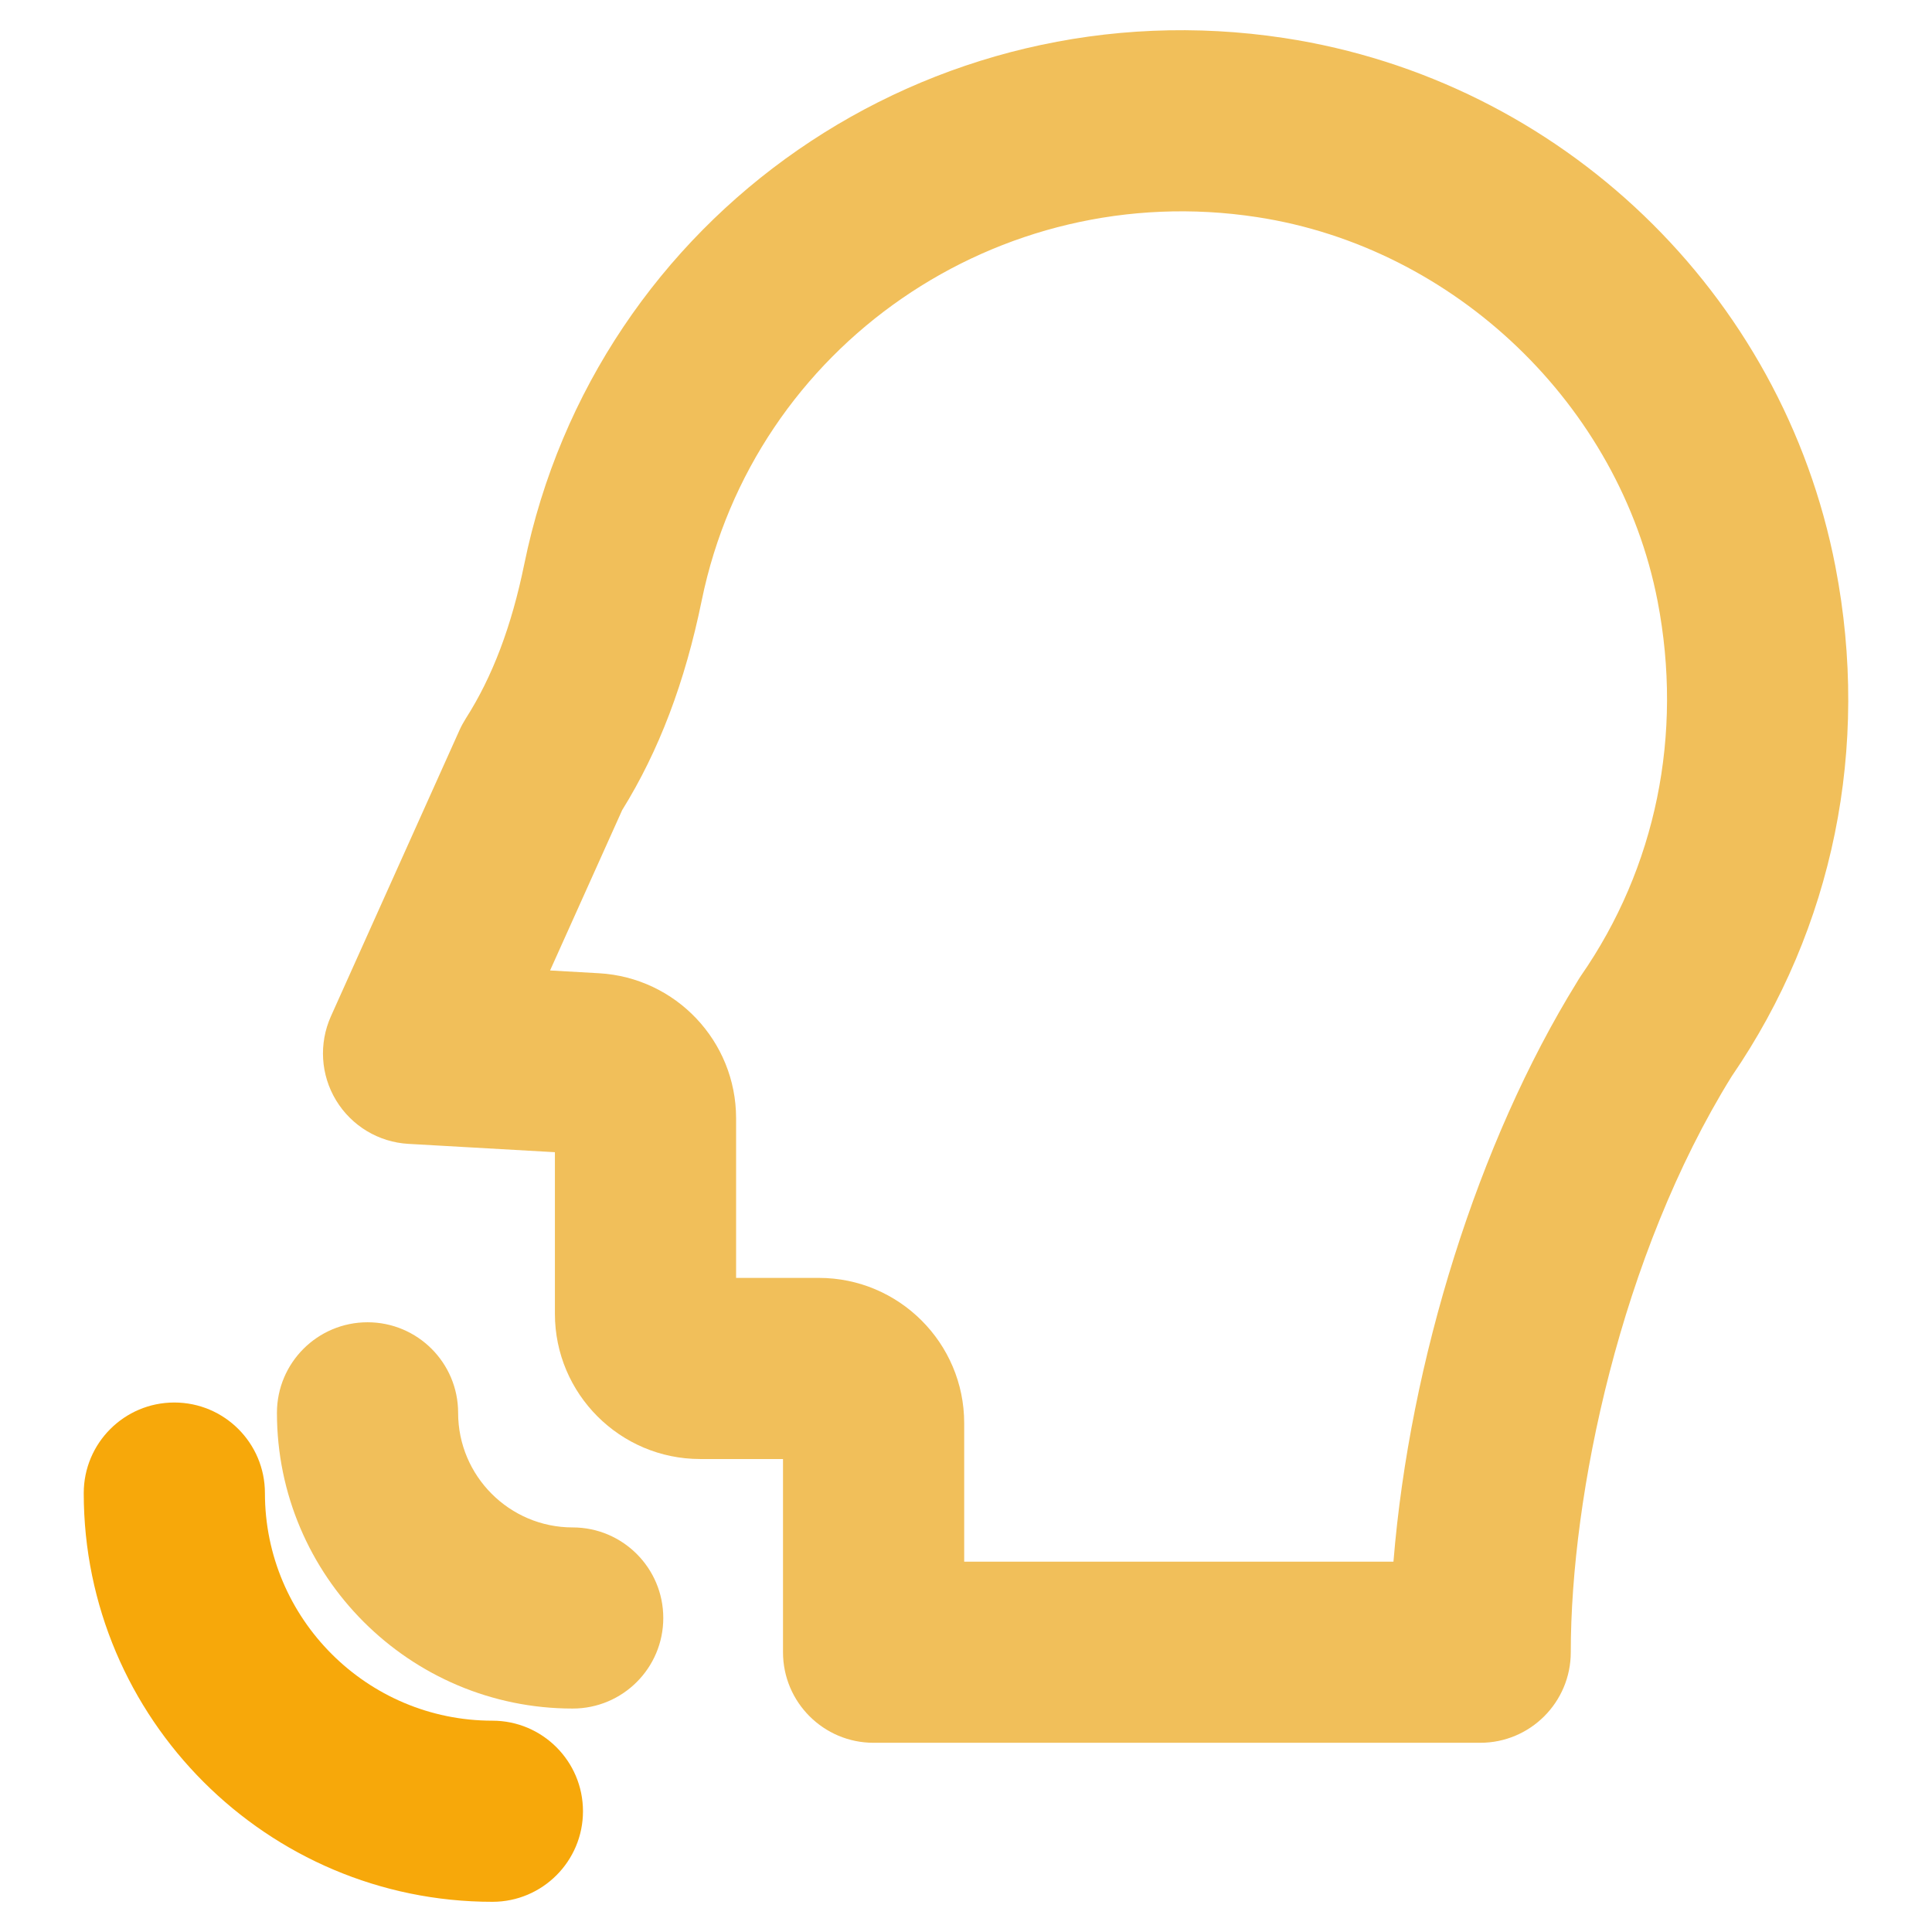
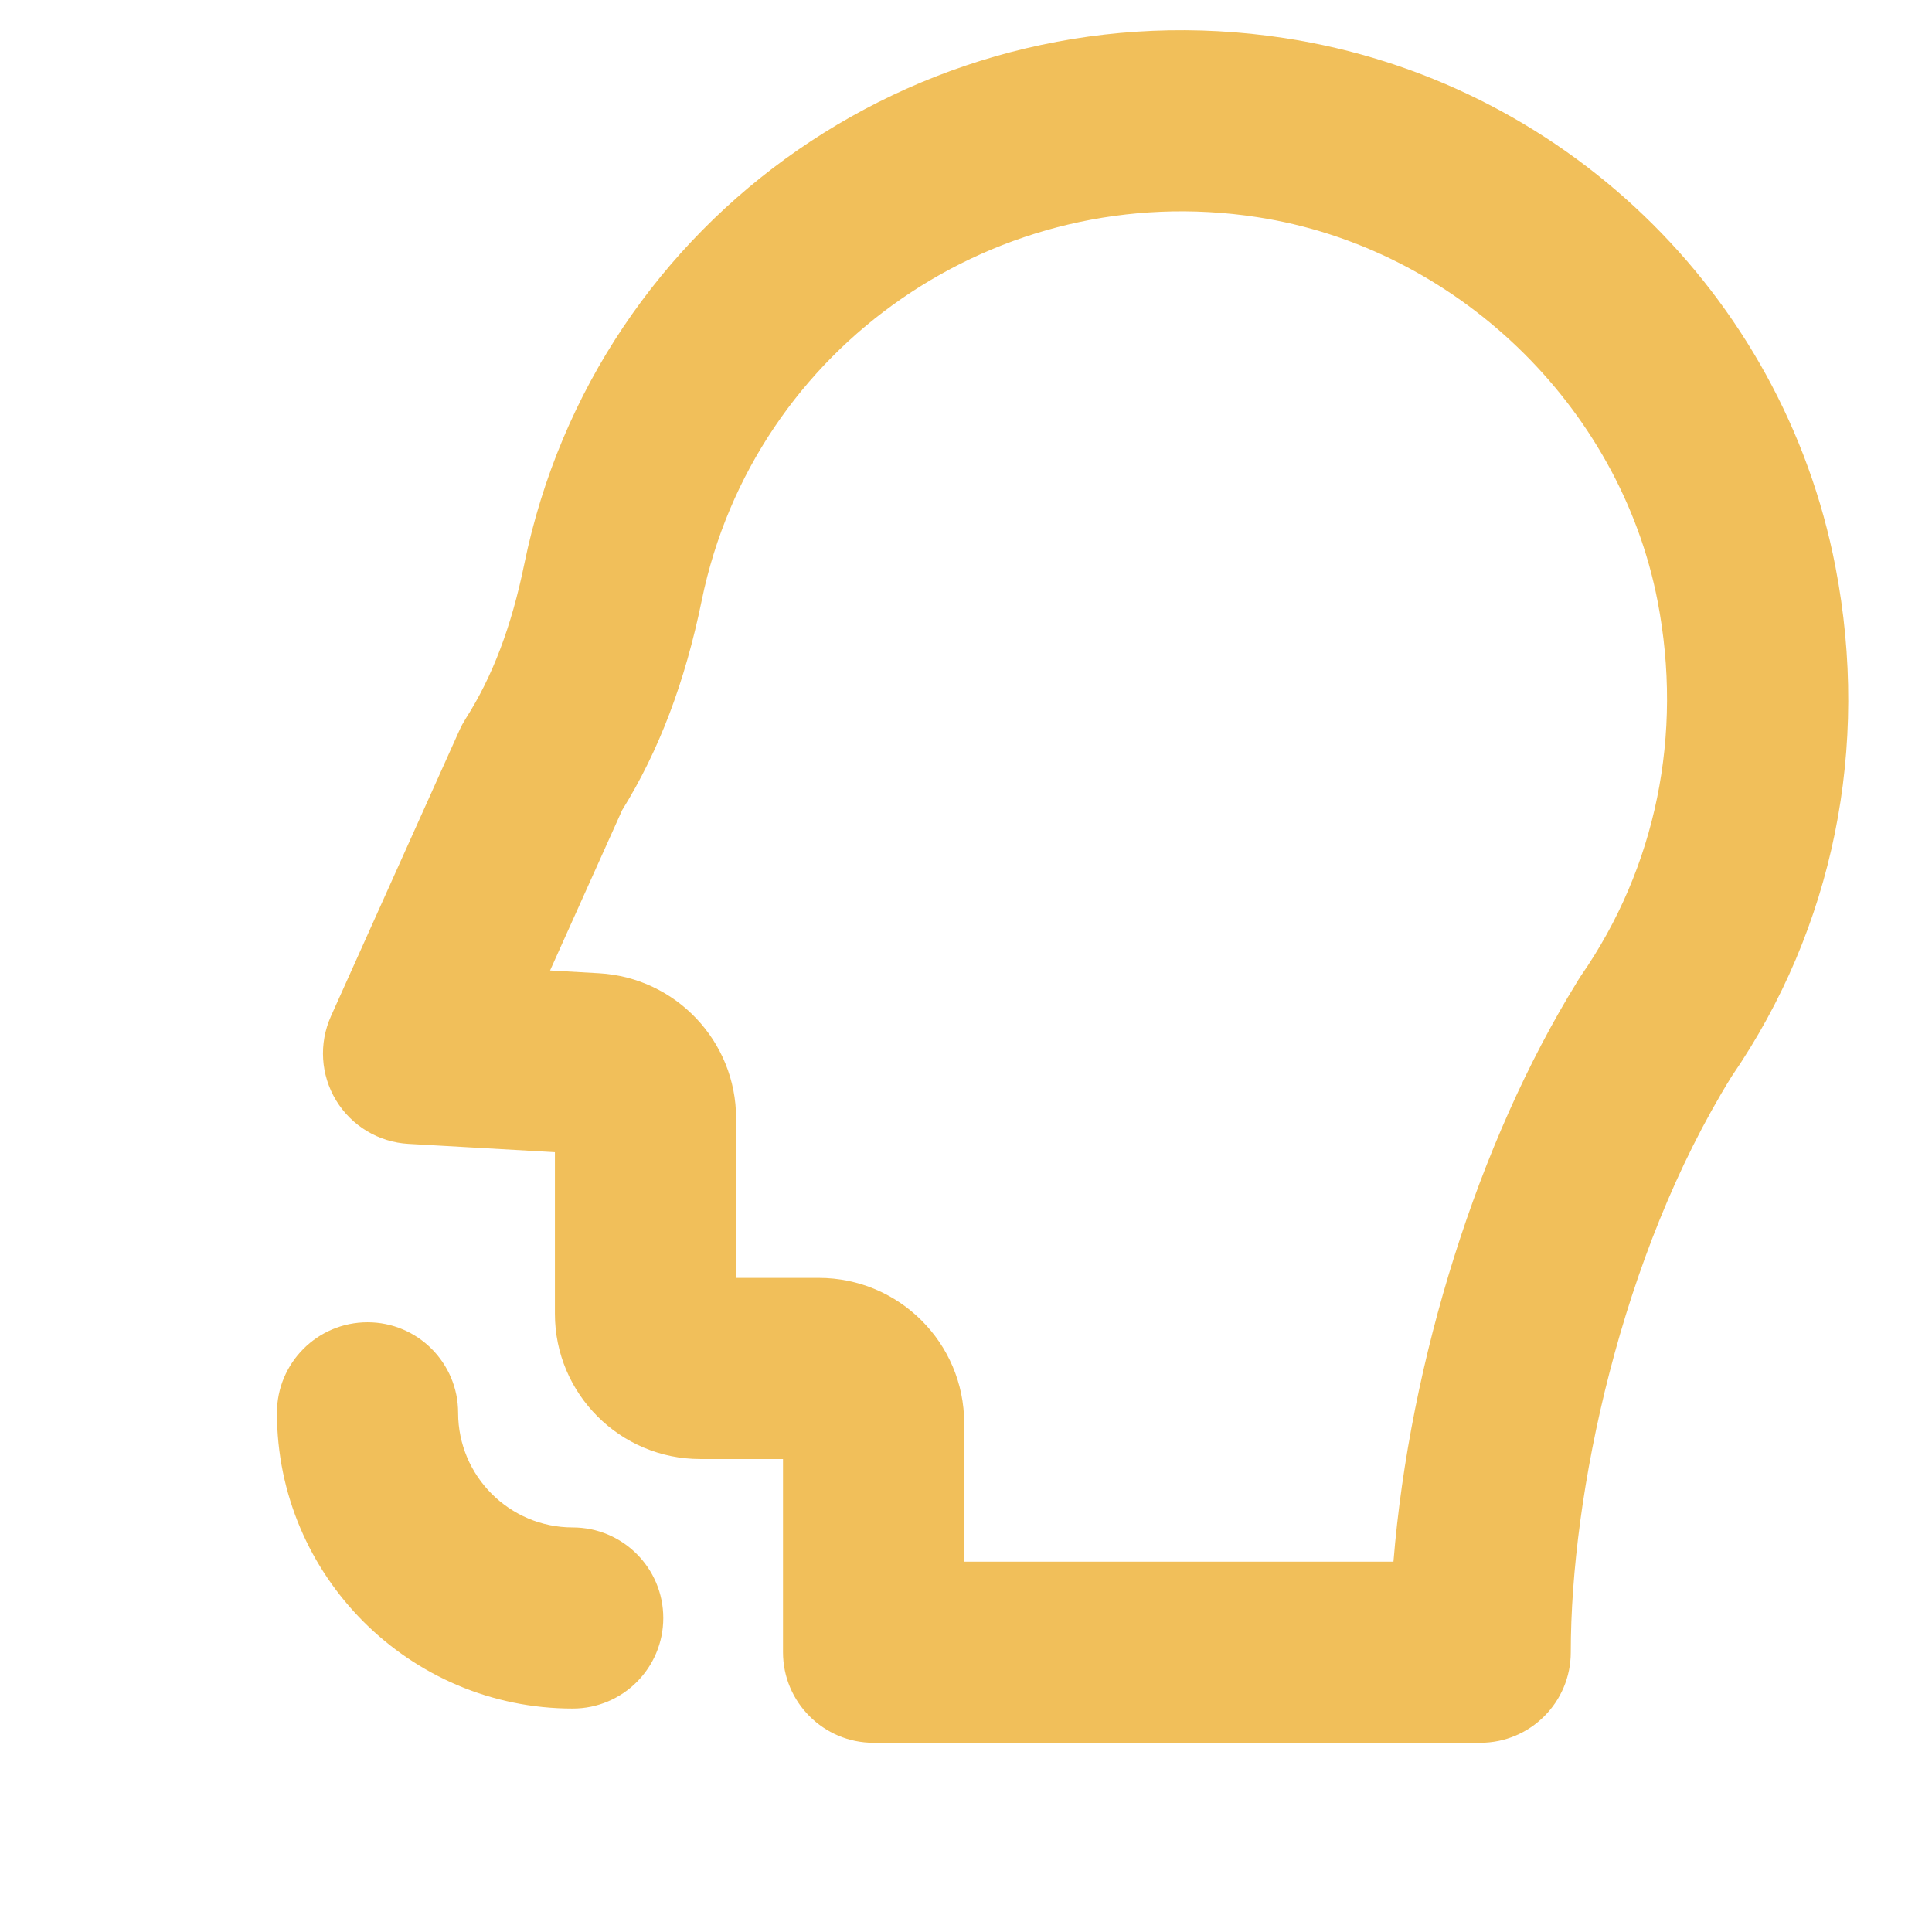
<svg xmlns="http://www.w3.org/2000/svg" width="32" height="32" viewBox="0 0 32 32" fill="none">
  <path d="M21.273 0.63C15.393 -0.265 9.869 3.56 8.684 9.342C8.473 10.375 8.155 11.212 7.716 11.899C7.677 11.961 7.641 12.026 7.611 12.093L5.481 16.833C5.279 17.284 5.311 17.804 5.567 18.226C5.824 18.649 6.271 18.918 6.764 18.946L9.191 19.084V21.76C9.191 23.087 10.271 24.166 11.597 24.166H12.969V27.366C12.969 28.194 13.641 28.866 14.469 28.866H24.517C25.346 28.866 26.017 28.194 26.017 27.366C26.017 24.754 26.842 20.793 28.682 17.828C28.683 17.827 28.683 17.826 28.684 17.825C30.367 15.369 30.978 12.376 30.401 9.389C30.401 9.388 30.401 9.388 30.401 9.388C29.524 4.849 25.855 1.329 21.273 0.63ZM26.184 16.164C26.16 16.199 26.138 16.236 26.116 16.273C24.482 18.917 23.351 22.539 23.08 25.866H15.97V23.571C15.97 22.245 14.89 21.166 13.563 21.166H12.192V18.522C12.192 17.247 11.195 16.193 9.922 16.12L9.111 16.074L10.305 13.418C10.914 12.437 11.346 11.299 11.623 9.944C12.488 5.729 16.535 2.939 20.82 3.596C24.099 4.096 26.827 6.712 27.455 9.957C27.881 12.165 27.43 14.369 26.184 16.164ZM4.587 23.401C4.587 26.102 6.785 28.299 9.485 28.299C10.314 28.299 10.986 27.628 10.986 26.799C10.986 25.971 10.314 25.299 9.485 25.299C8.439 25.299 7.588 24.448 7.588 23.401C7.588 22.573 6.916 21.901 6.088 21.901C5.259 21.901 4.587 22.573 4.587 23.401Z" fill="#F1BF5A" />
-   <path d="M2.887 23.23C2.059 23.23 1.387 23.902 1.387 24.731C1.387 28.463 4.424 31.5 8.156 31.5C8.984 31.5 9.656 30.828 9.656 30C9.656 29.172 8.984 28.5 8.156 28.5C6.078 28.5 4.388 26.809 4.388 24.731C4.388 23.902 3.716 23.23 2.887 23.23Z" fill="#f7a80a" />
</svg>